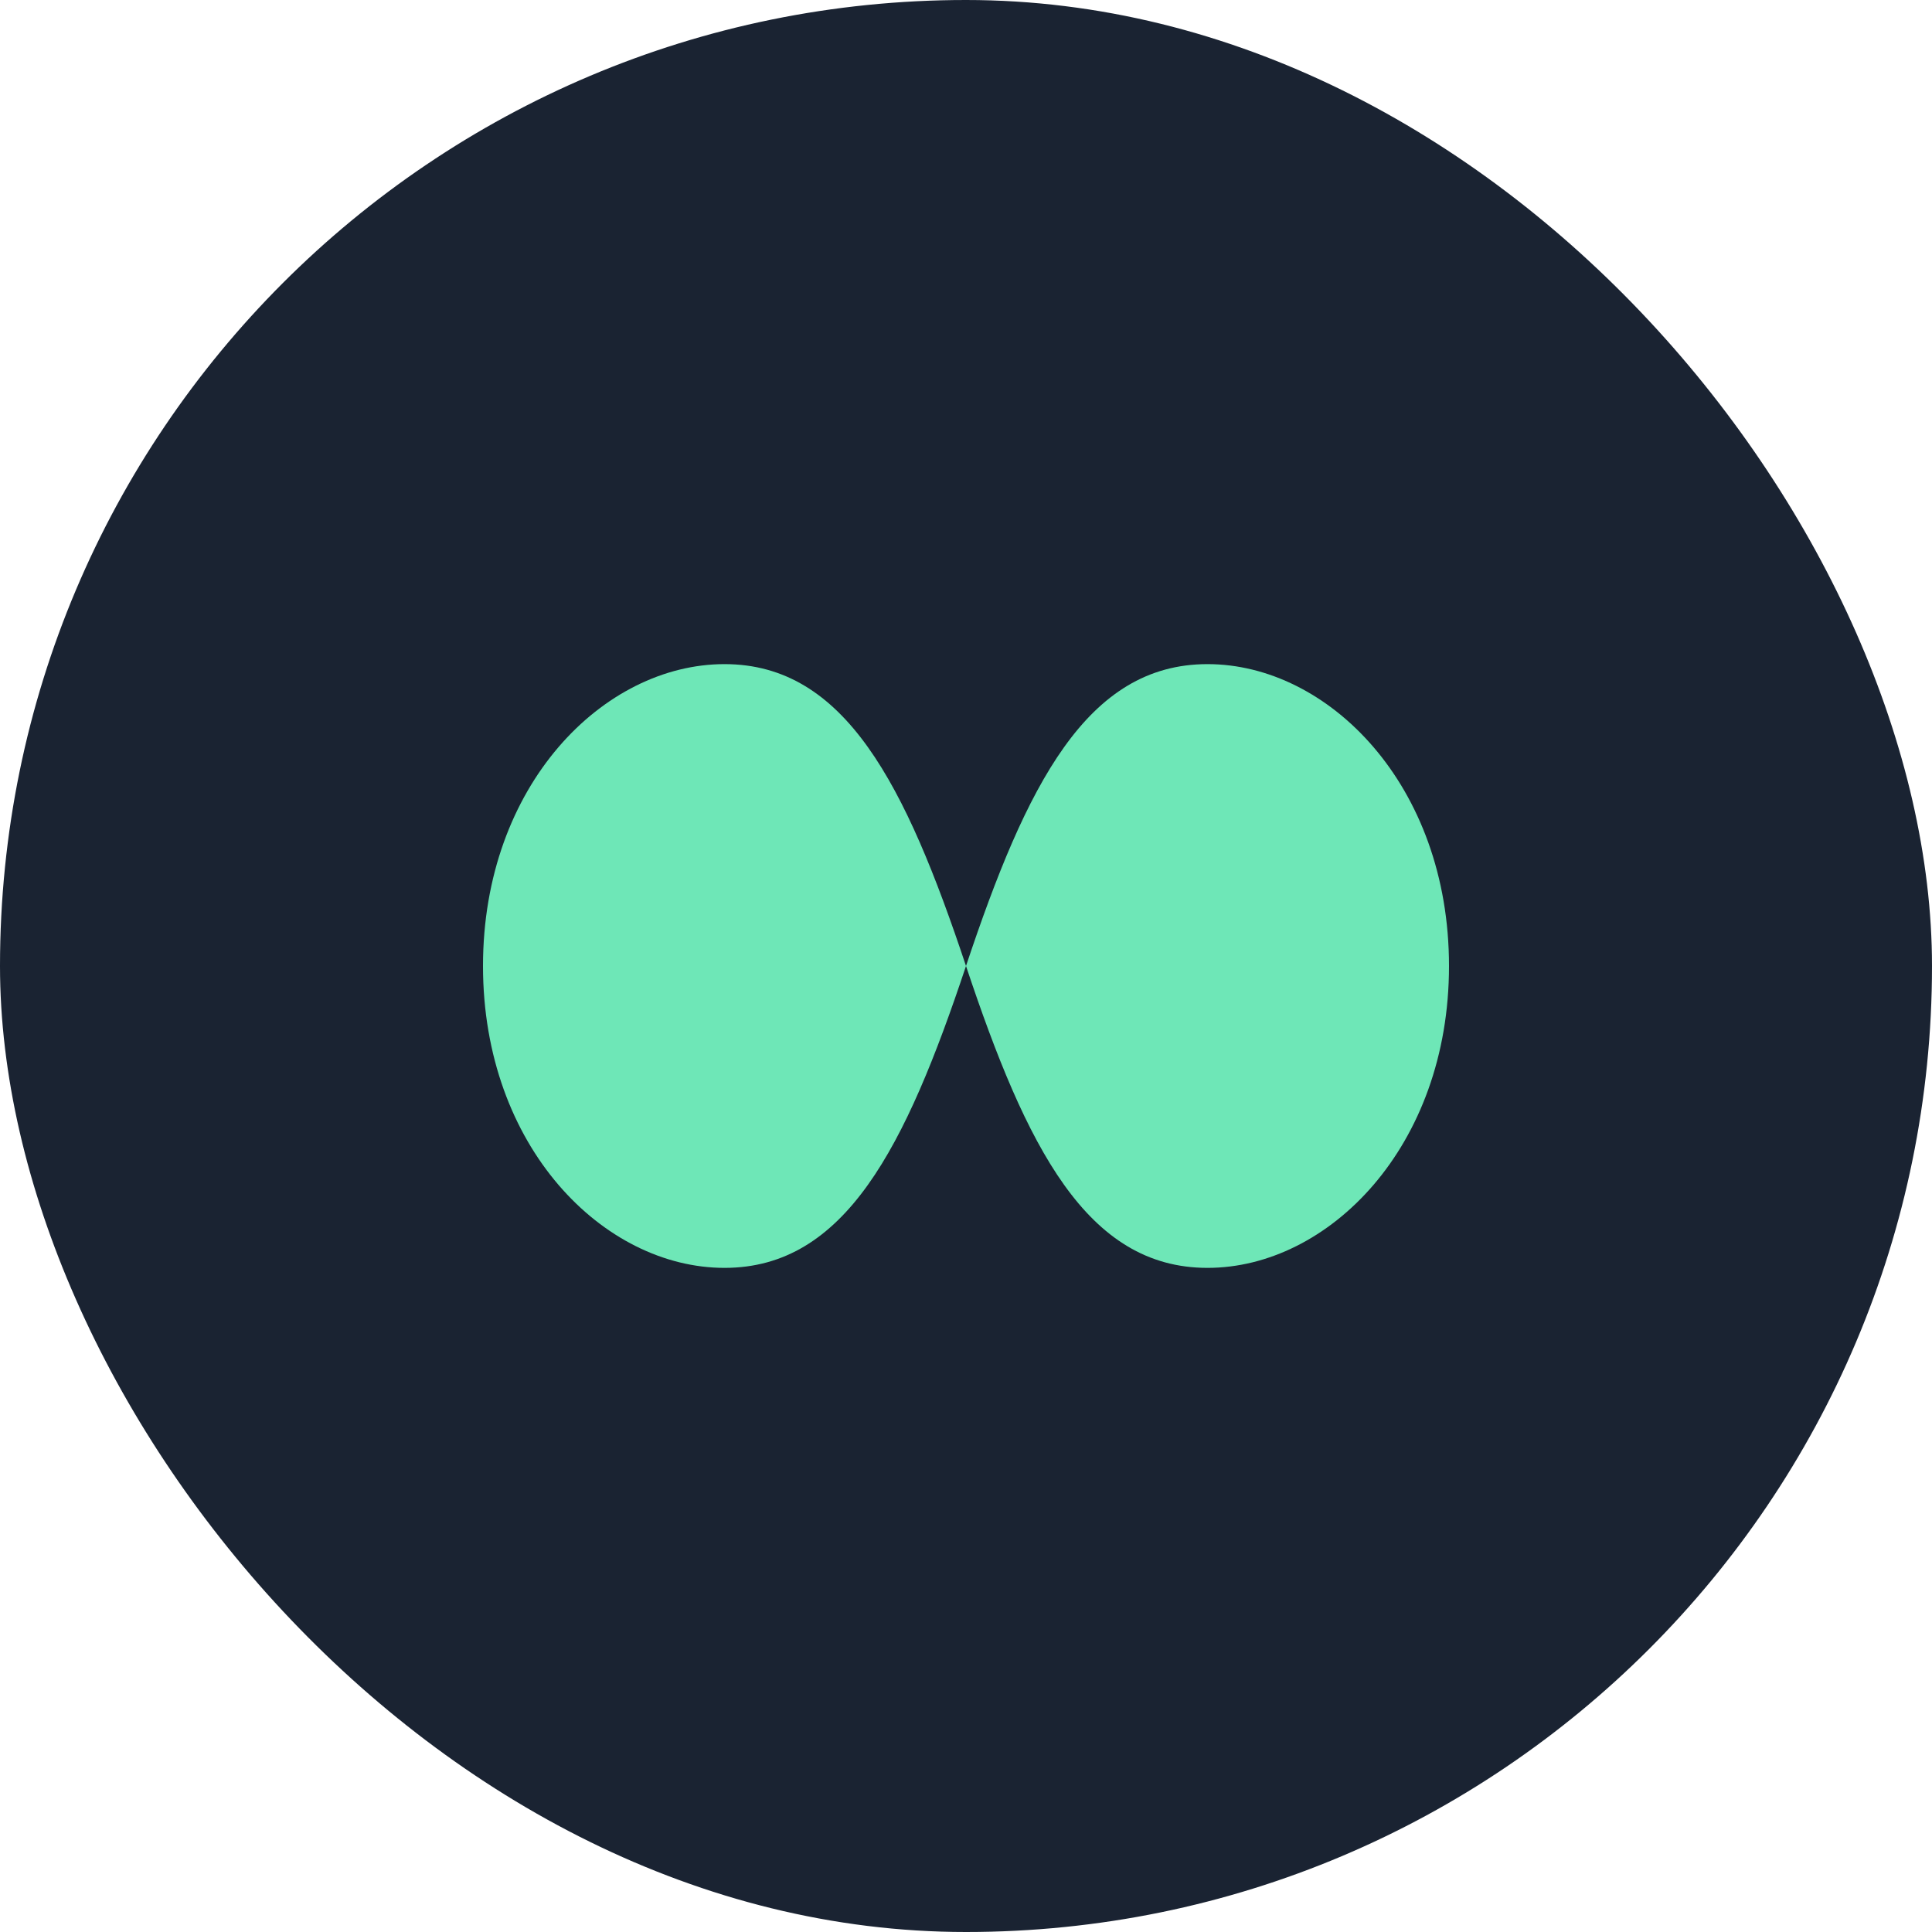
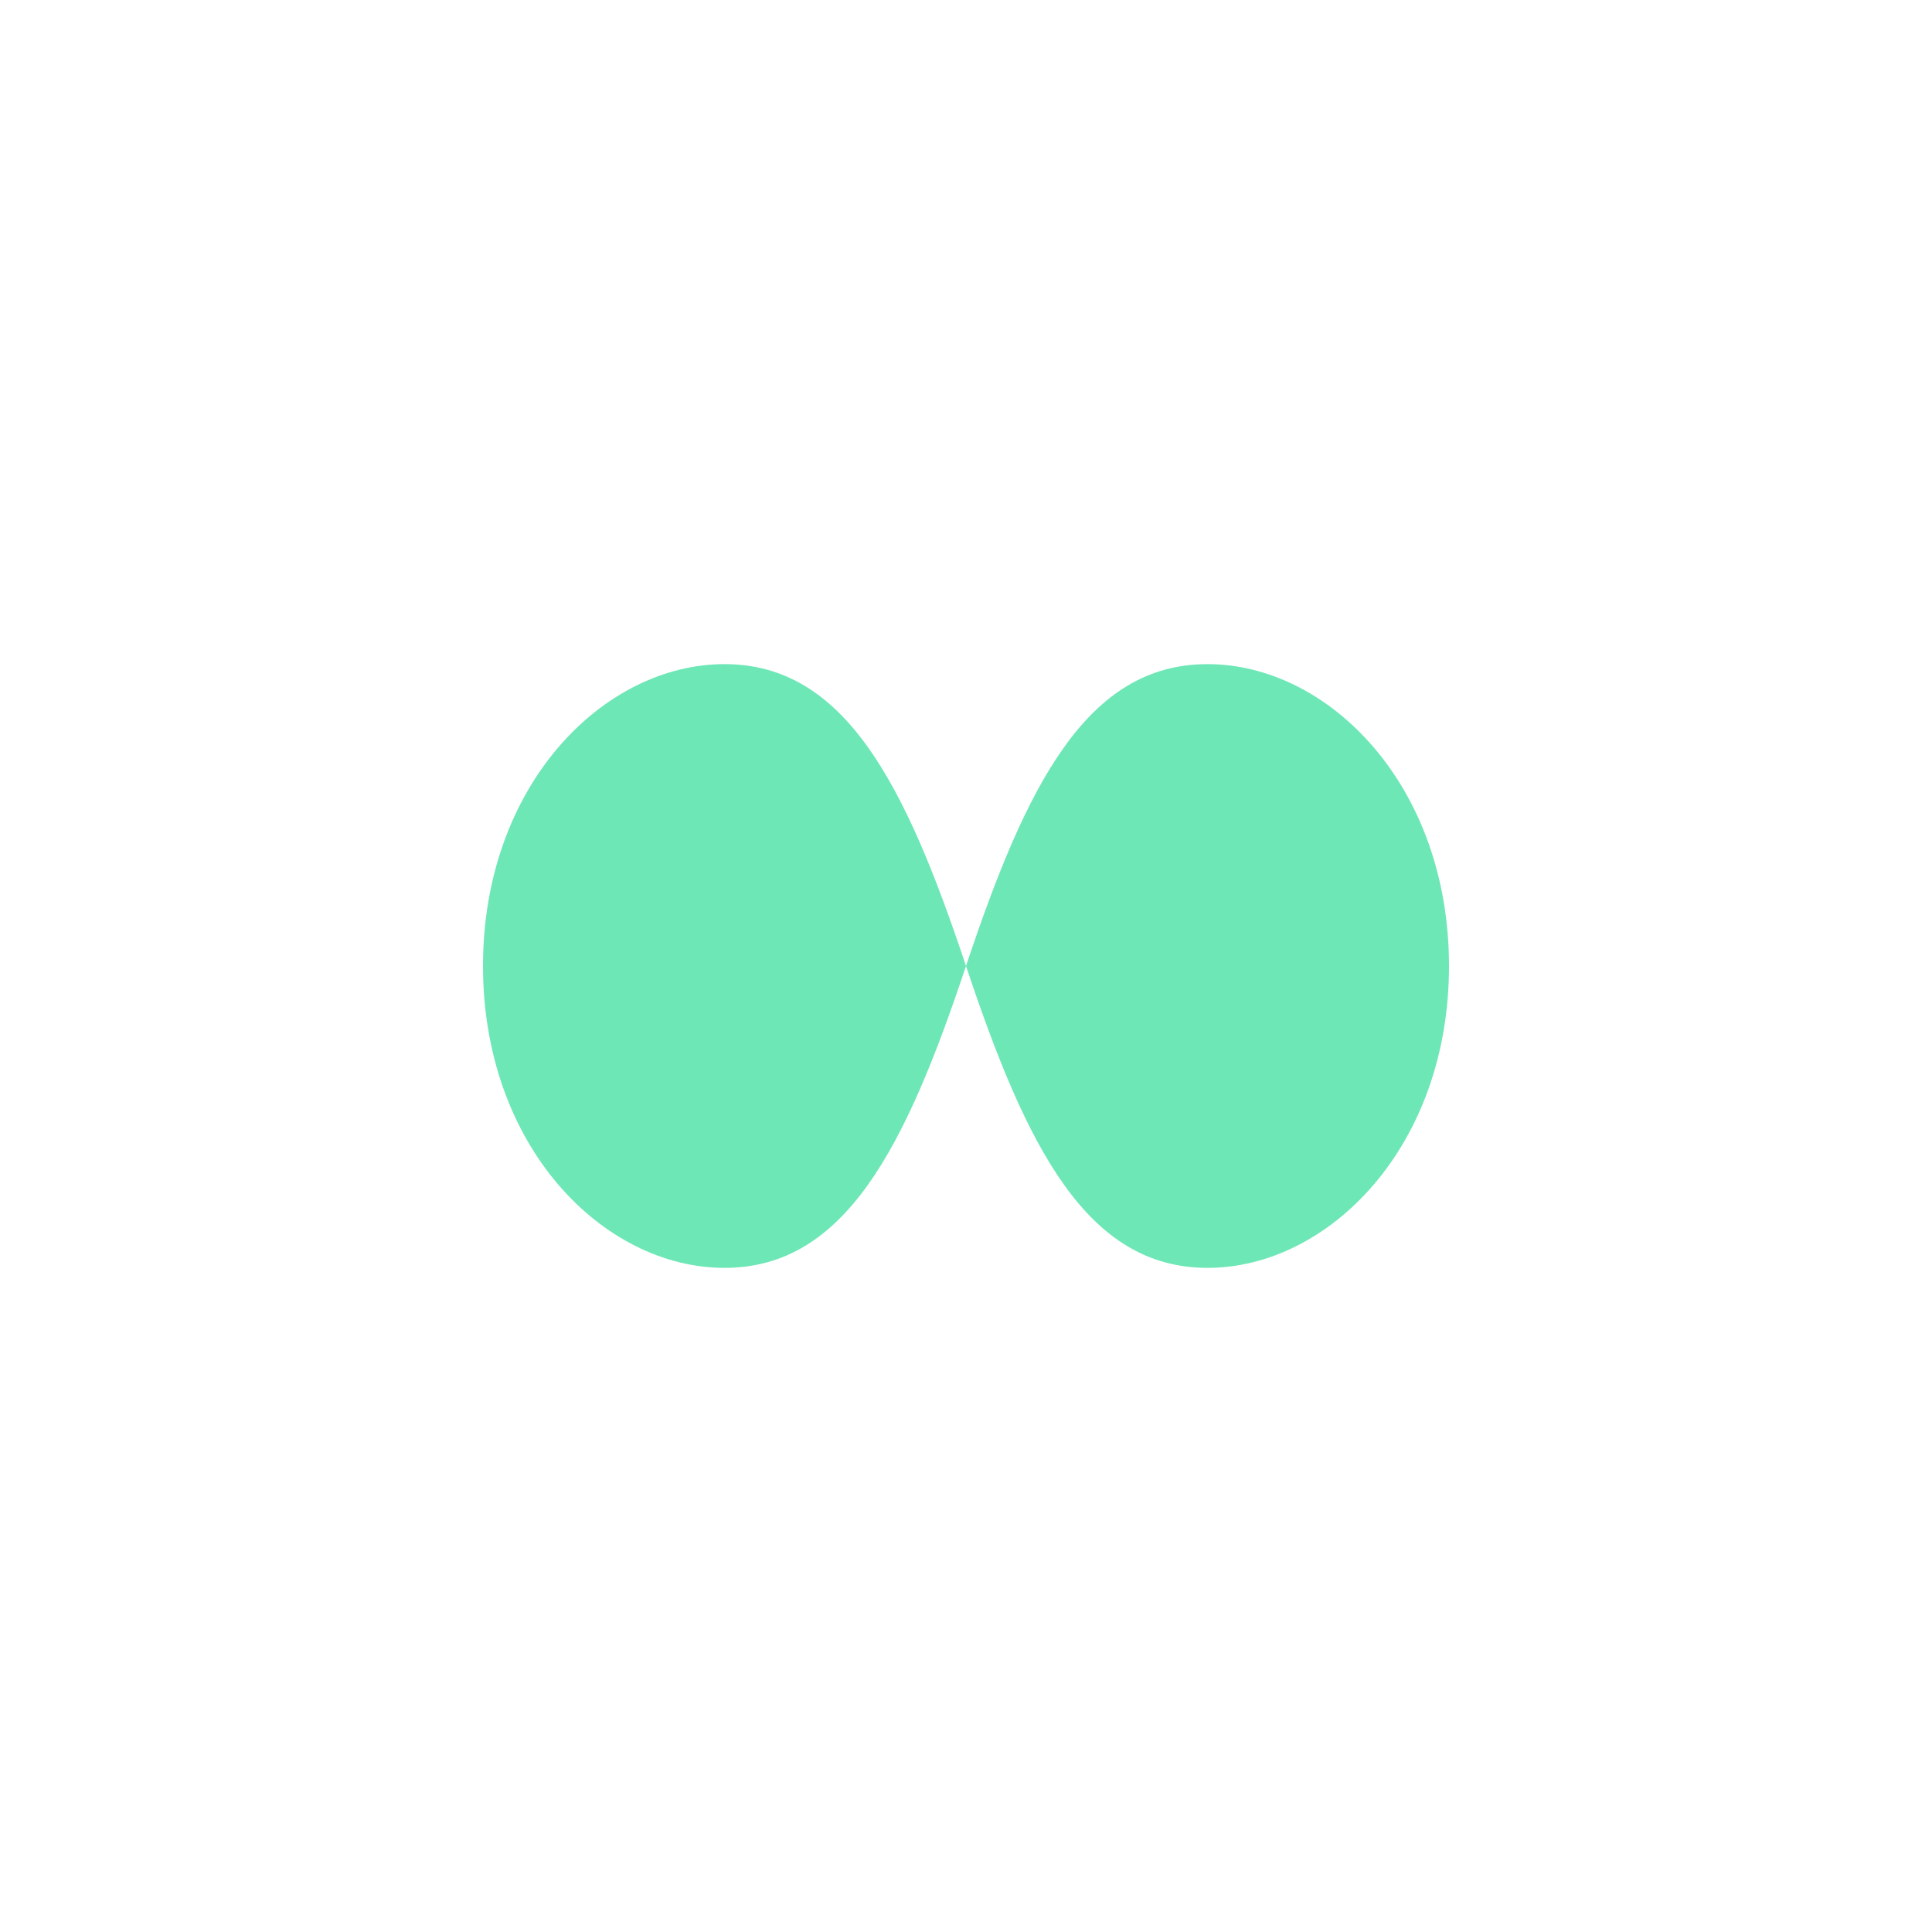
<svg xmlns="http://www.w3.org/2000/svg" viewBox="0 0 64 64" fill="none">
-   <rect width="64" height="64" rx="32" fill="#1A2332" />
  <path d="M16 32C16 26 20 22 24 22C28 22 30 26 32 32C34 26 36 22 40 22C44 22 48 26 48 32C48 38 44 42 40 42C36 42 34 38 32 32C30 38 28 42 24 42C20 42 16 38 16 32Z" fill="#6EE7B7" />
</svg>